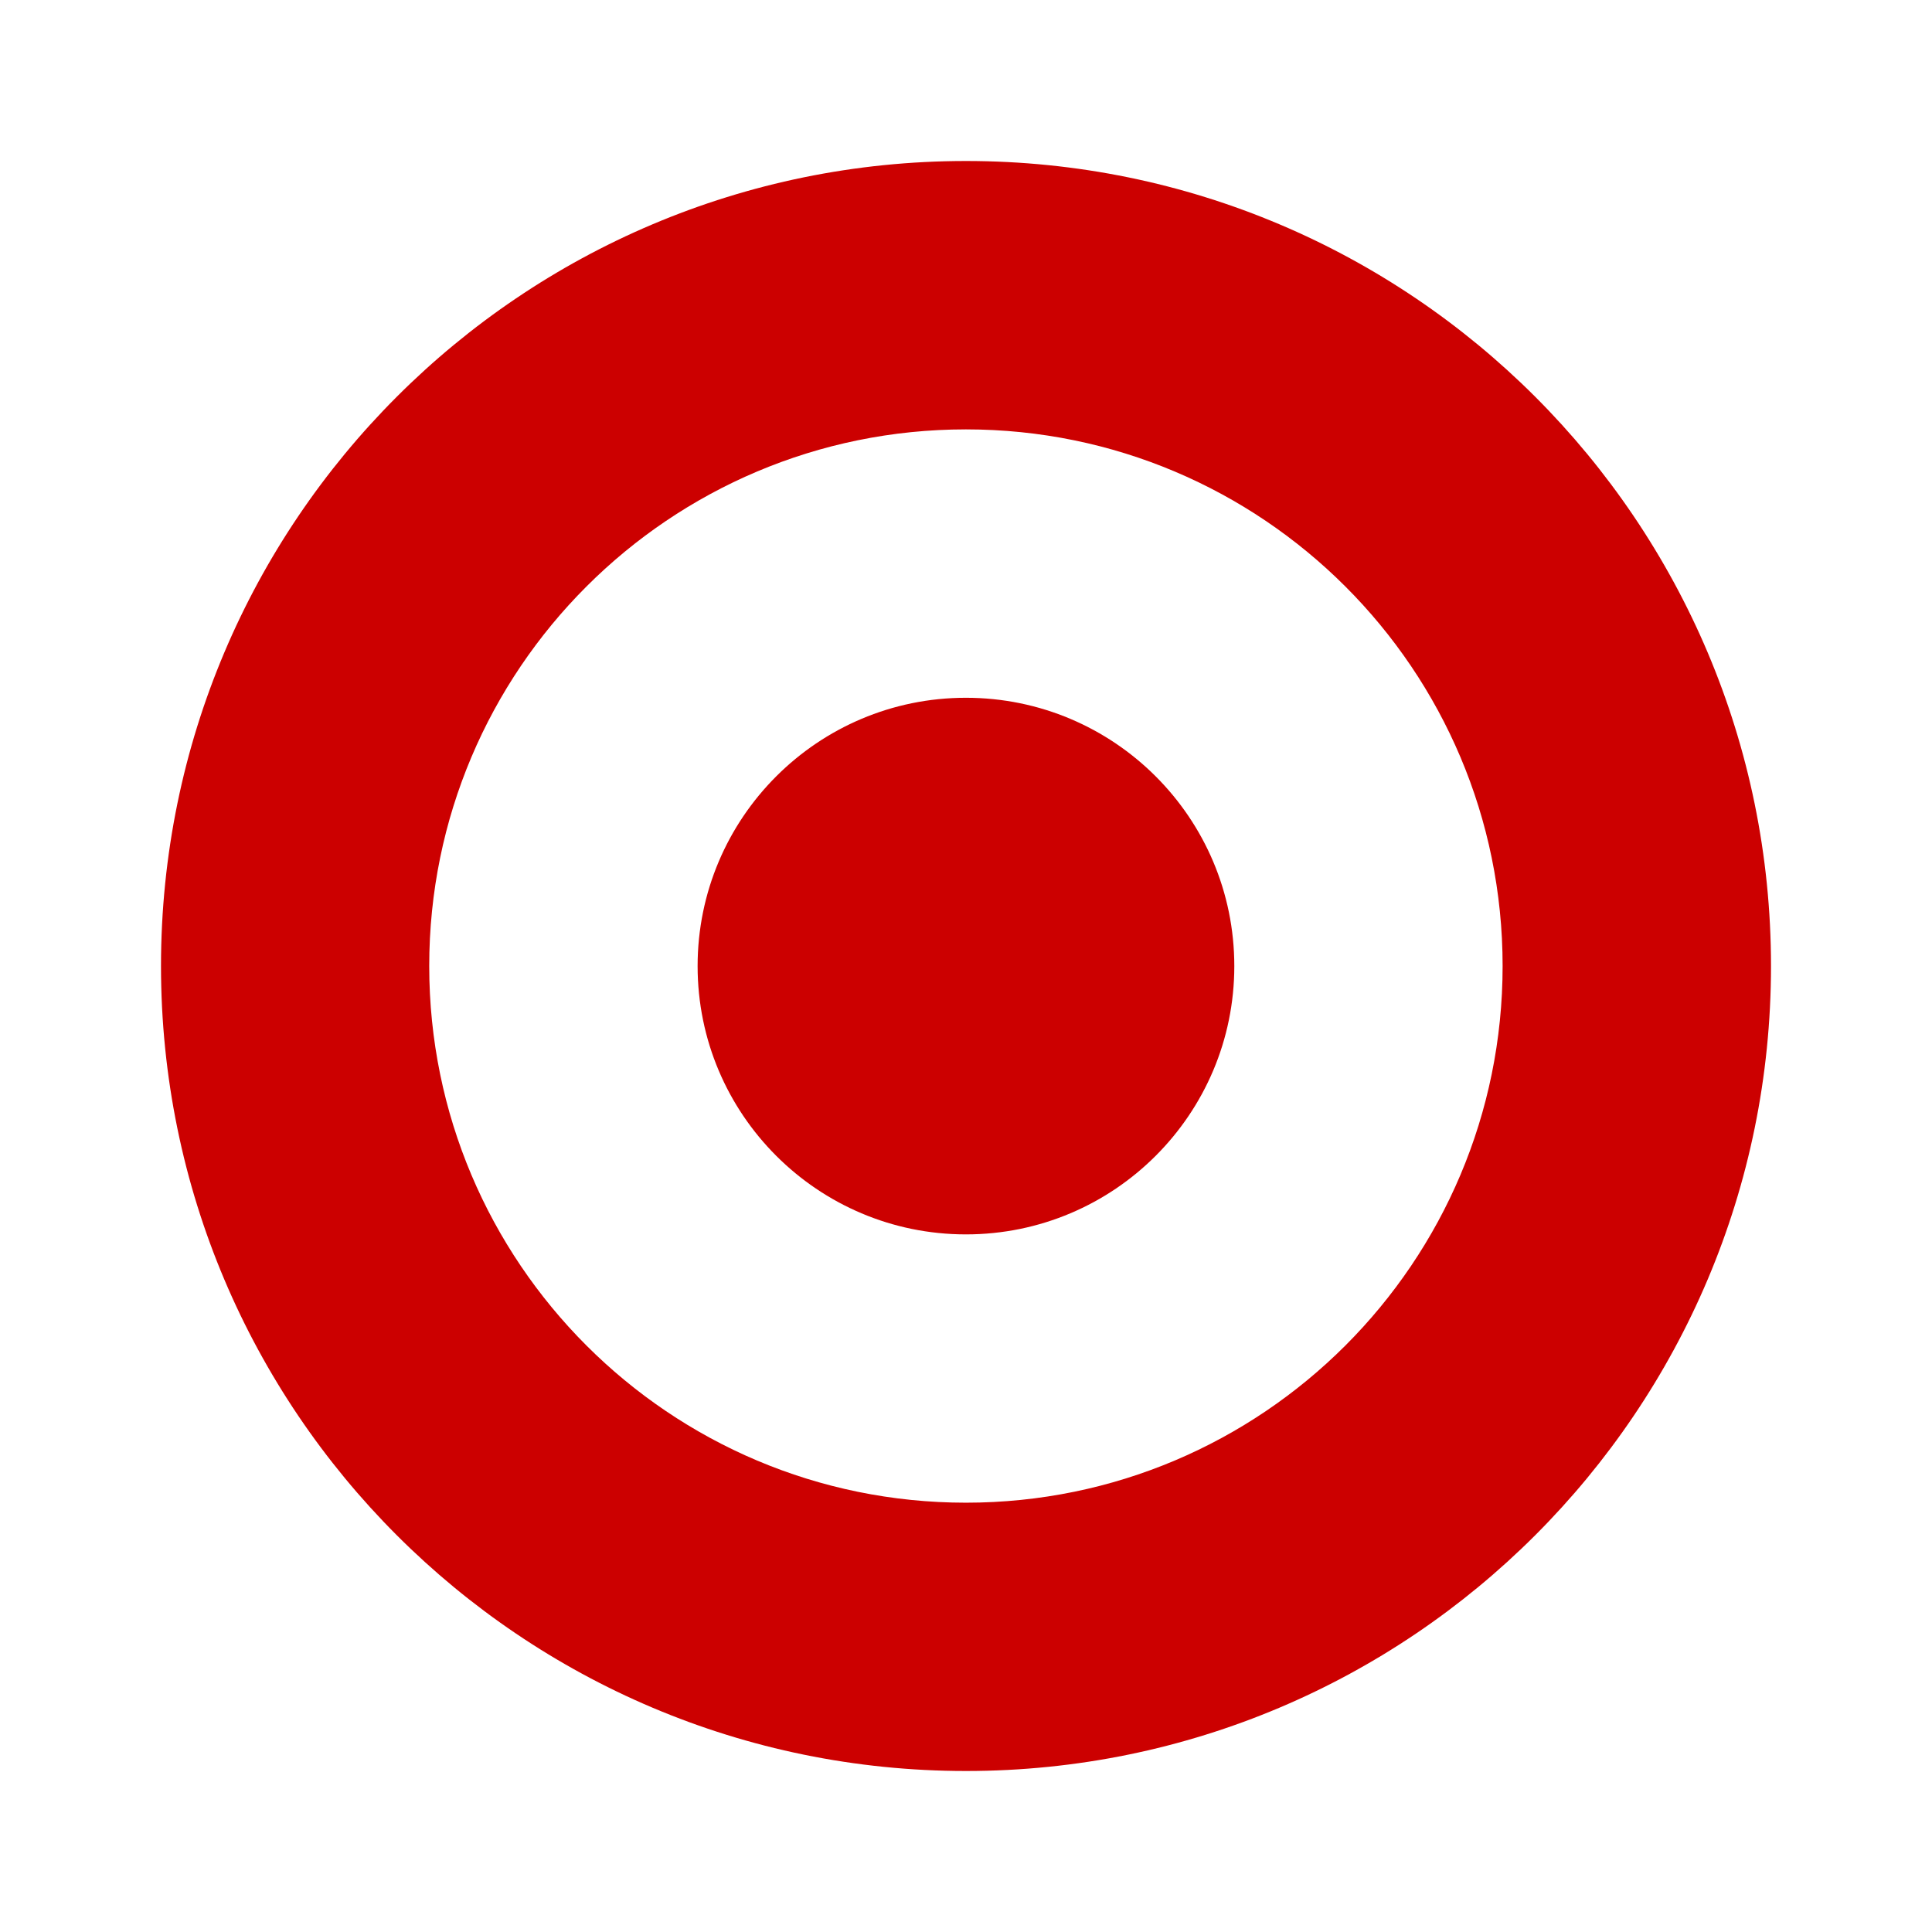
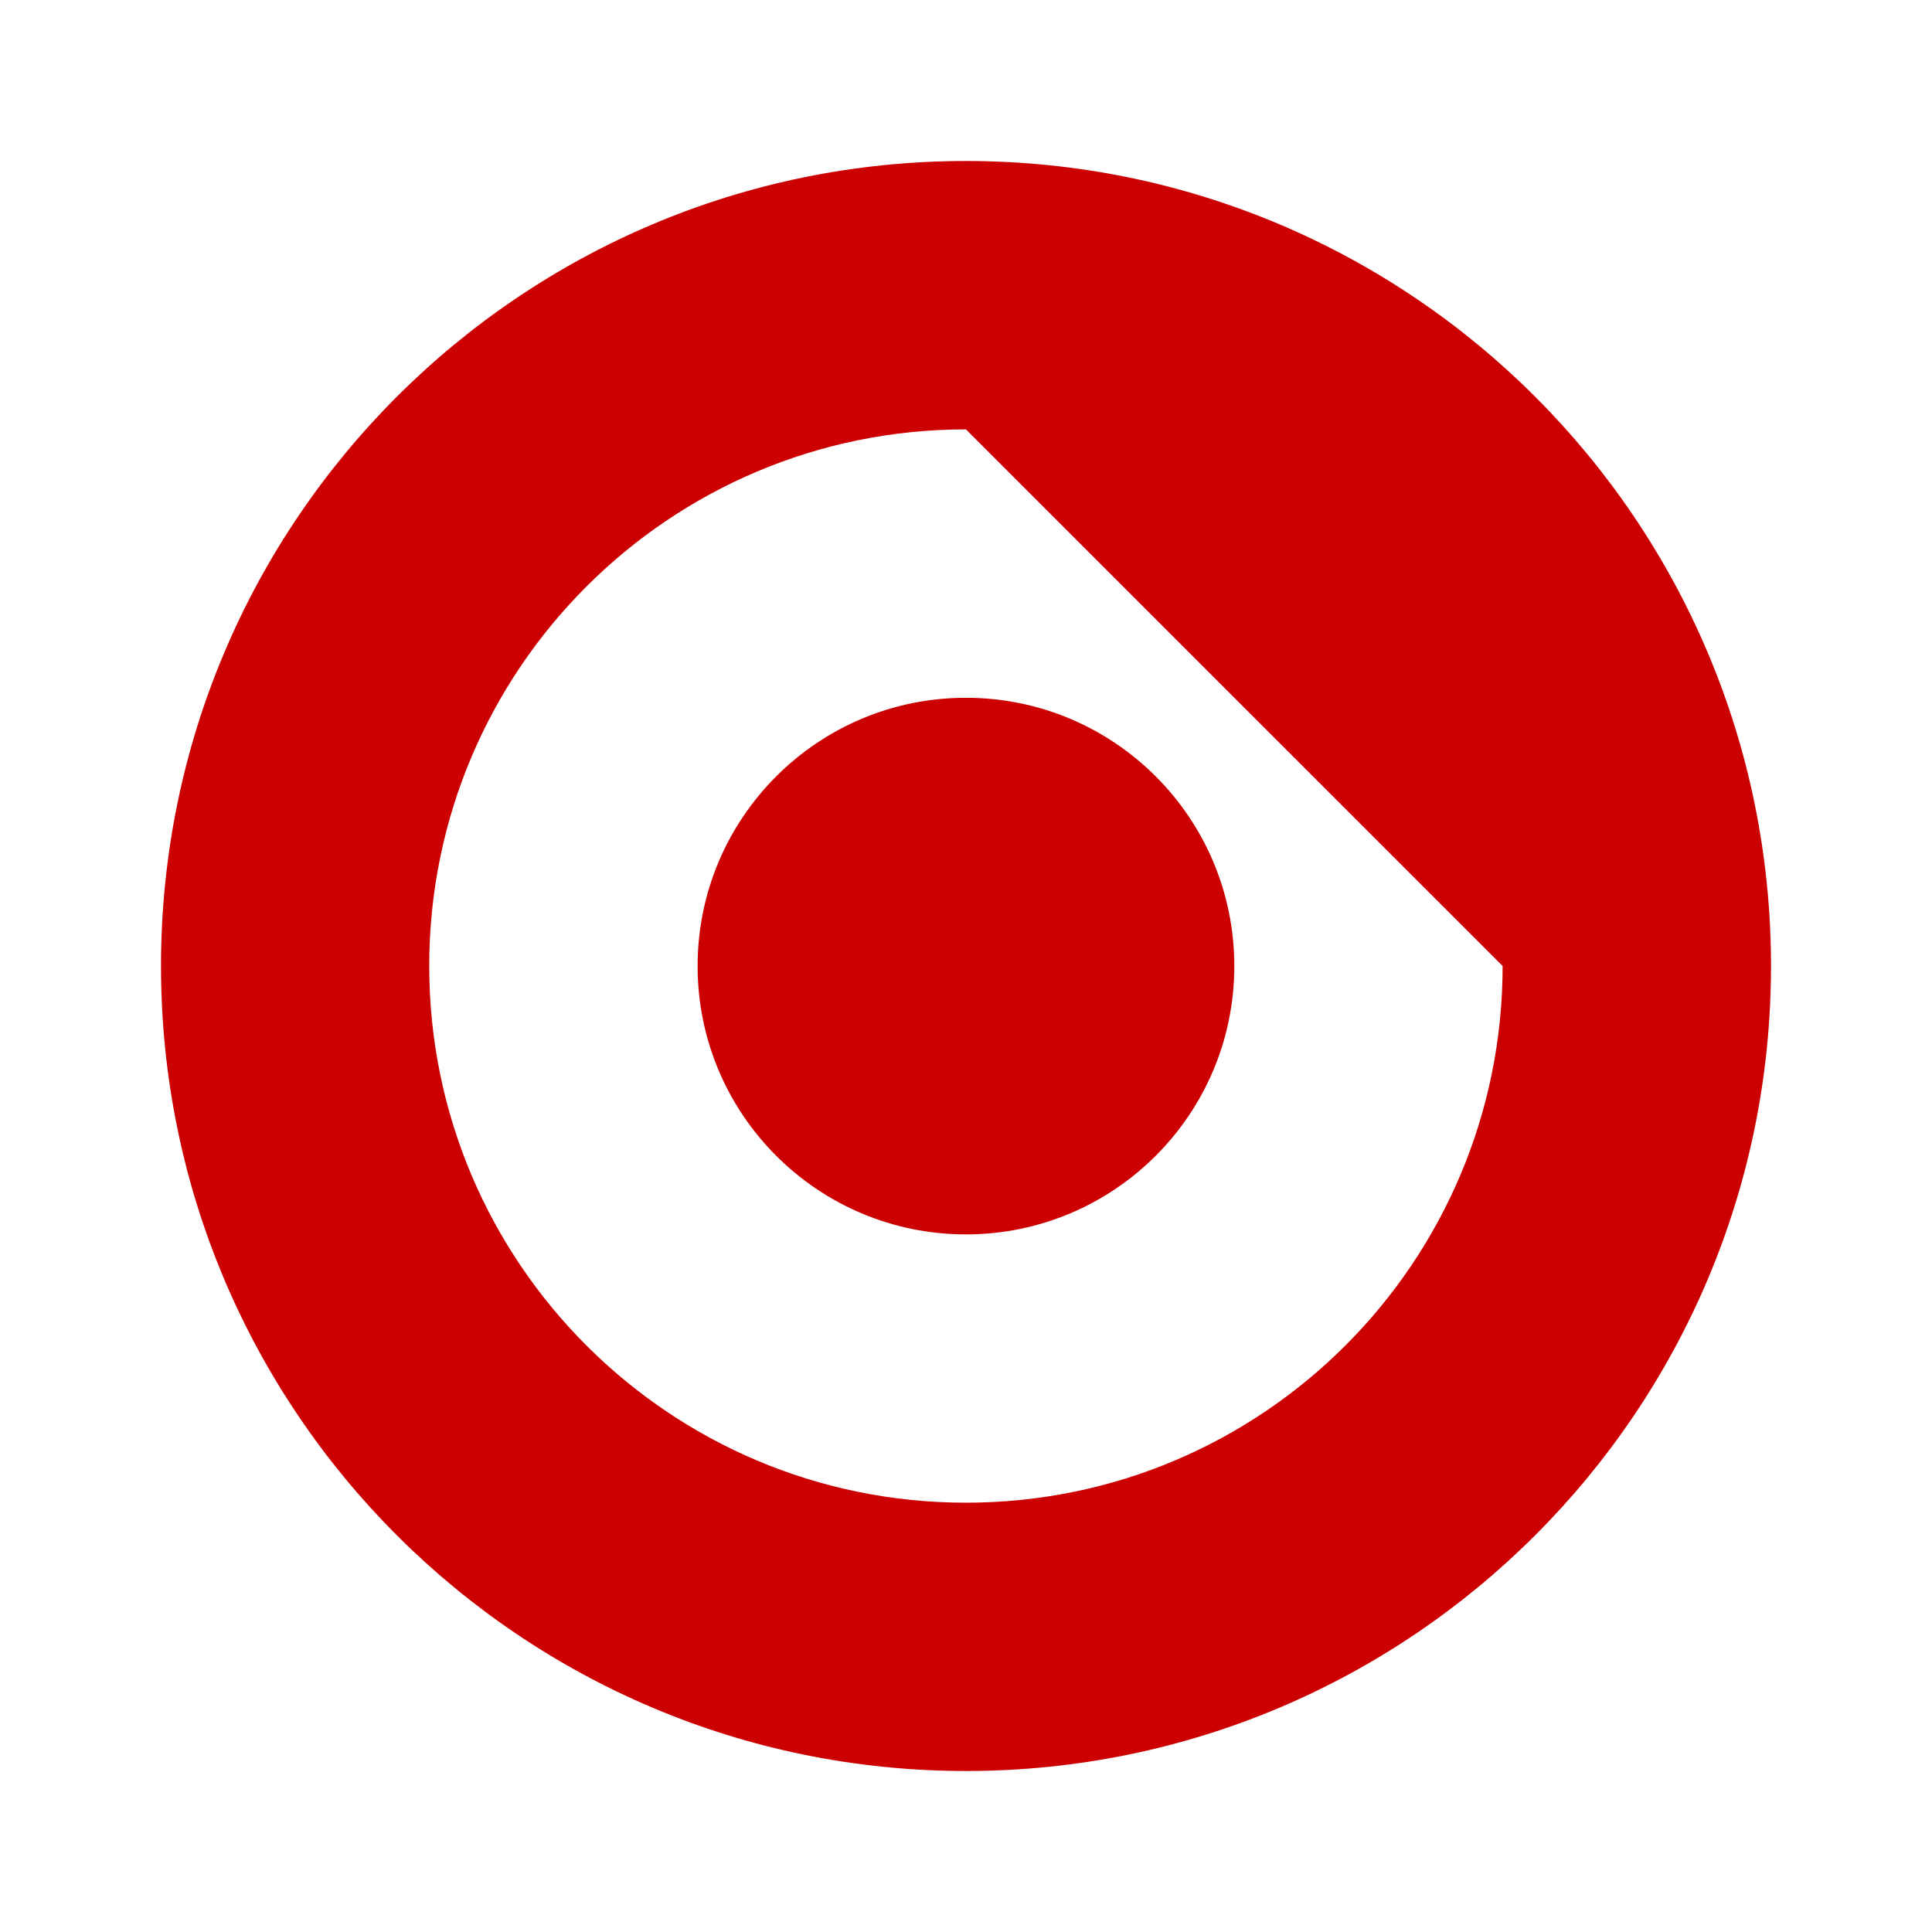
<svg xmlns="http://www.w3.org/2000/svg" width="24px" height="24px" viewBox="0 0 24 24" version="1.1">
  <title>icons/outline/logos/target/target-f--s</title>
  <desc>Created with Sketch.</desc>
  <g id="icons/outline/logos/target/target-f--s" stroke="none" stroke-width="1" fill="none" fill-rule="evenodd">
-     <path d="M11.999,5.334 C8.317,5.334 5.332,8.318 5.332,12 C5.332,15.682 8.317,18.667 11.999,18.667 C15.681,18.667 18.666,15.682 18.666,12 C18.666,8.318 15.681,5.334 11.999,5.334 M22,12 C22,17.523 17.523,22 12,22 C6.477,22 2,17.523 2,12 C2,6.477 6.477,2 12,2 C17.523,2 22,6.477 22,12 M11.999,8.668 C10.159,8.668 8.666,10.16 8.666,12.001 C8.666,13.842 10.159,15.334 11.999,15.334 C13.84,15.334 15.333,13.842 15.333,12.001 C15.333,10.16 13.84,8.668 11.999,8.668" id="i-target" fill="#cc0000" />
+     <path d="M11.999,5.334 C8.317,5.334 5.332,8.318 5.332,12 C5.332,15.682 8.317,18.667 11.999,18.667 C15.681,18.667 18.666,15.682 18.666,12 M22,12 C22,17.523 17.523,22 12,22 C6.477,22 2,17.523 2,12 C2,6.477 6.477,2 12,2 C17.523,2 22,6.477 22,12 M11.999,8.668 C10.159,8.668 8.666,10.16 8.666,12.001 C8.666,13.842 10.159,15.334 11.999,15.334 C13.84,15.334 15.333,13.842 15.333,12.001 C15.333,10.16 13.84,8.668 11.999,8.668" id="i-target" fill="#cc0000" />
  </g>
</svg>